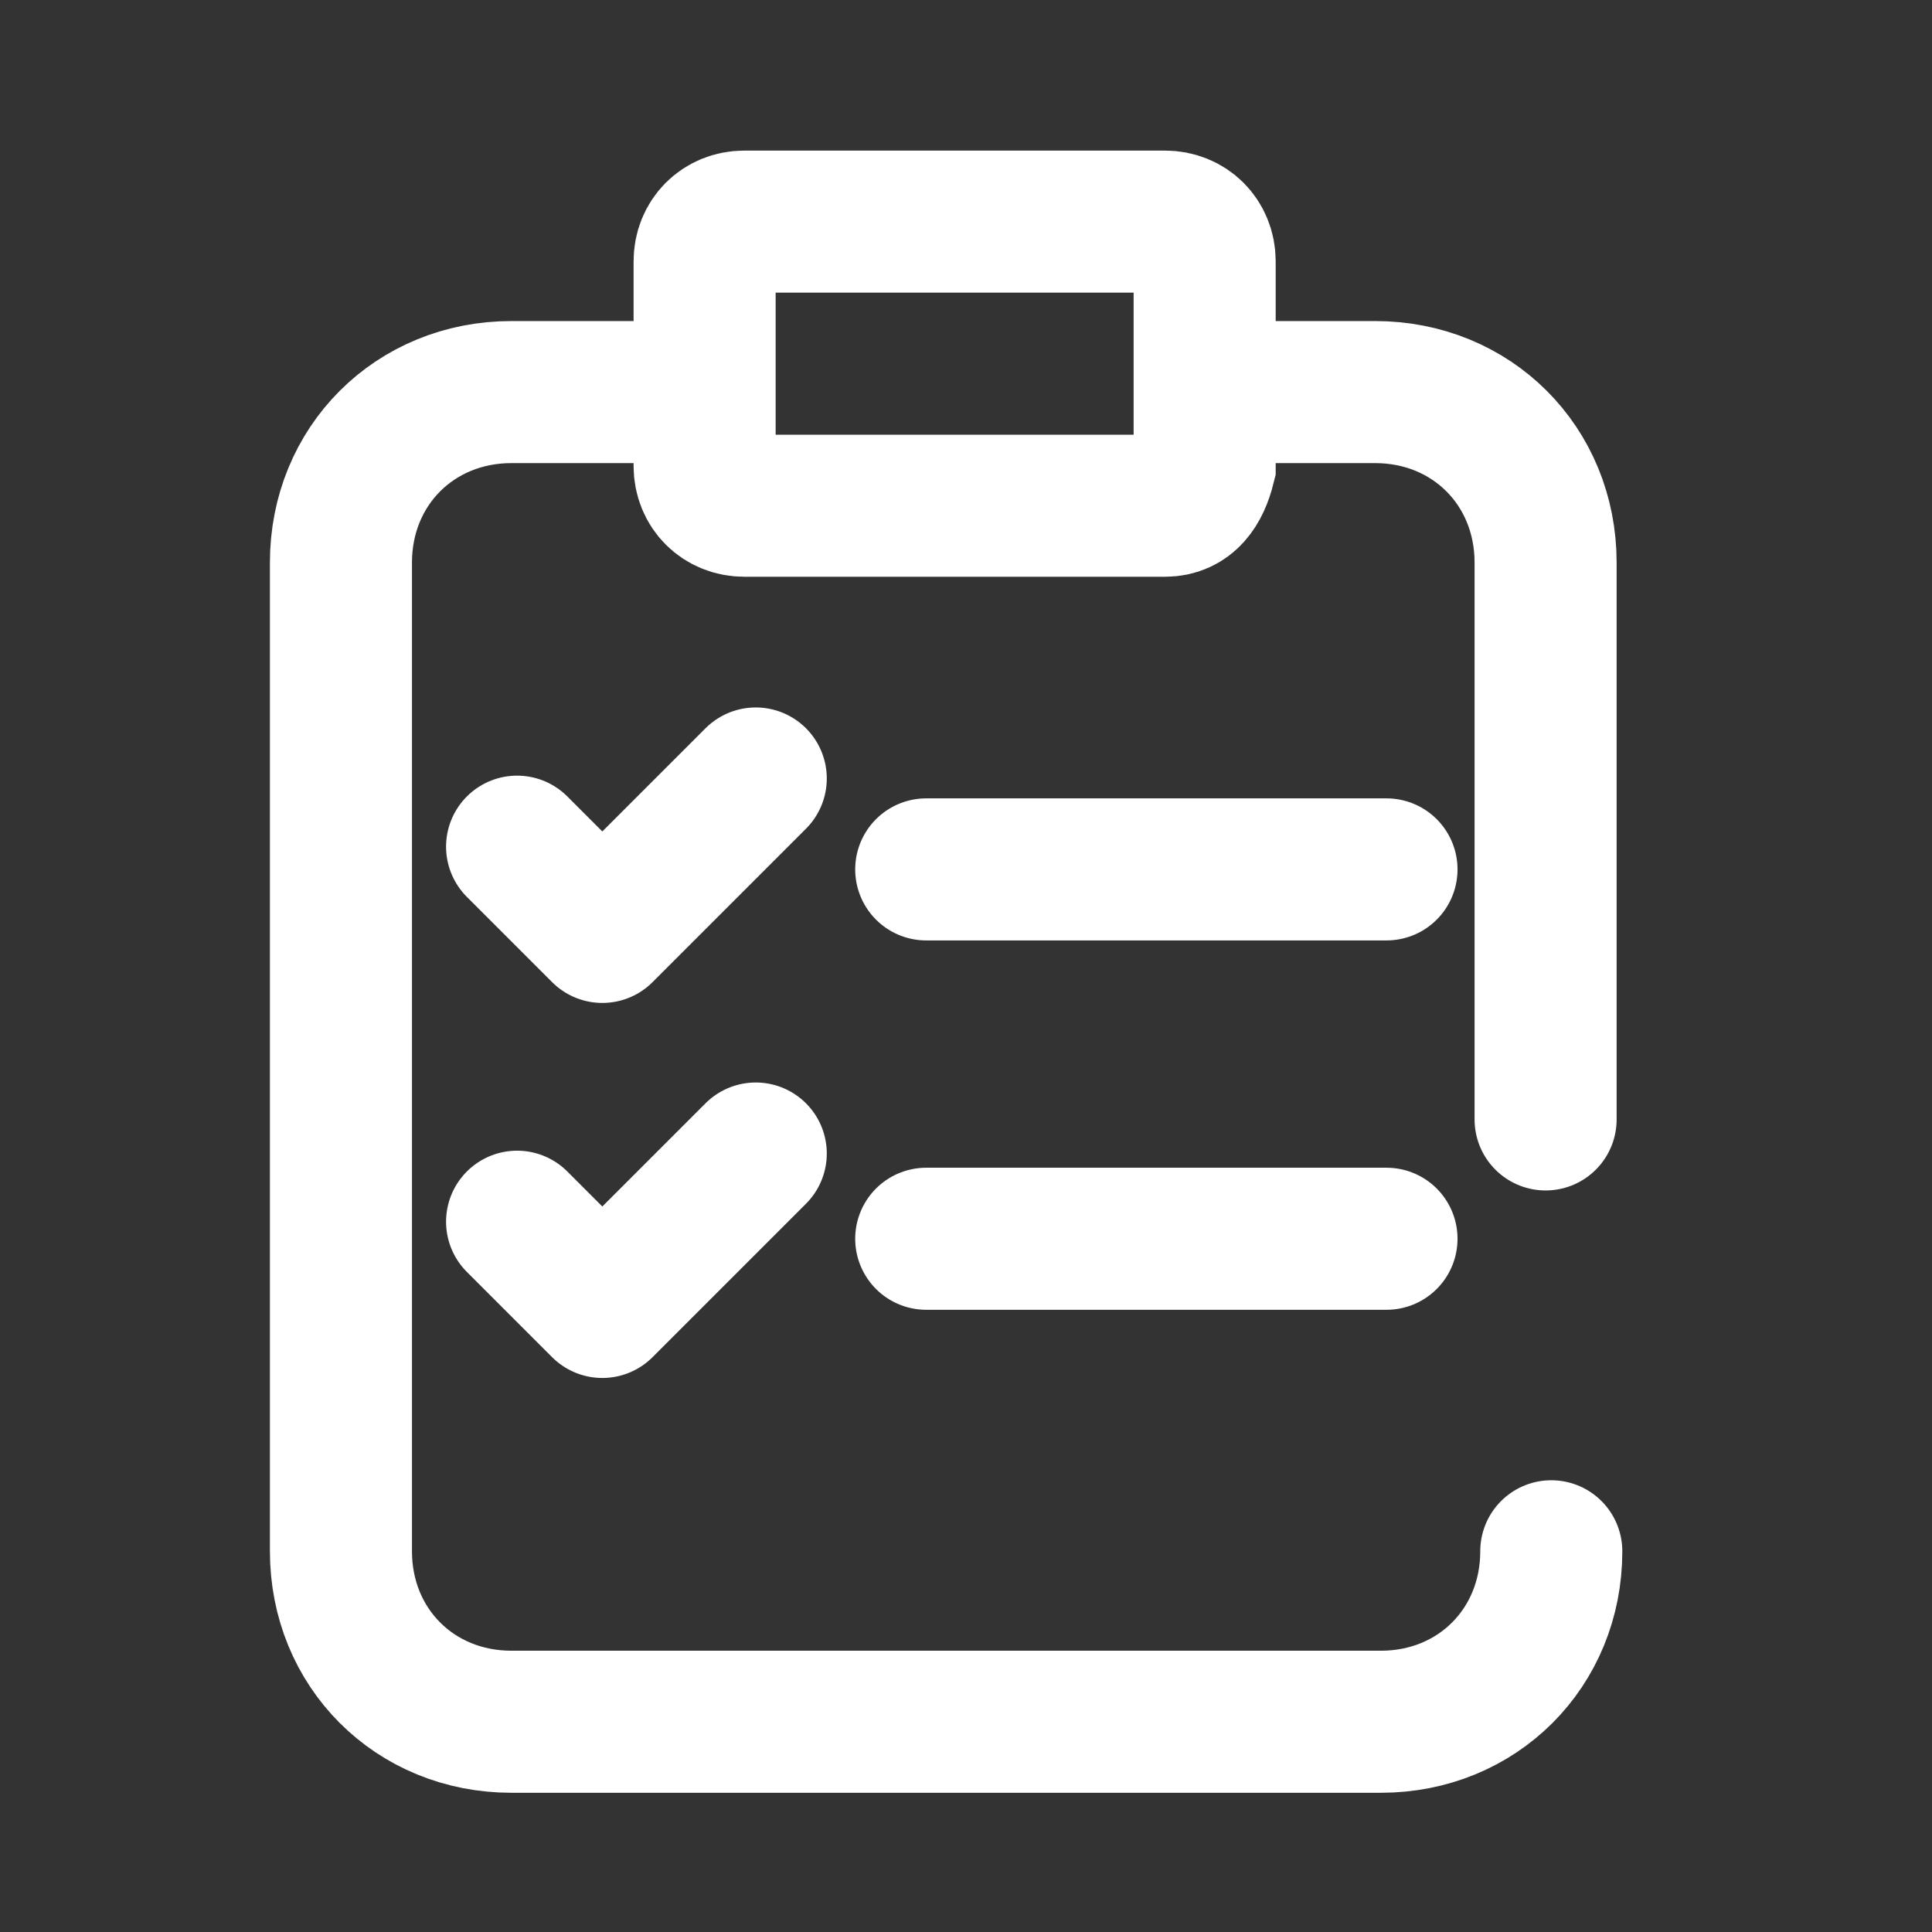
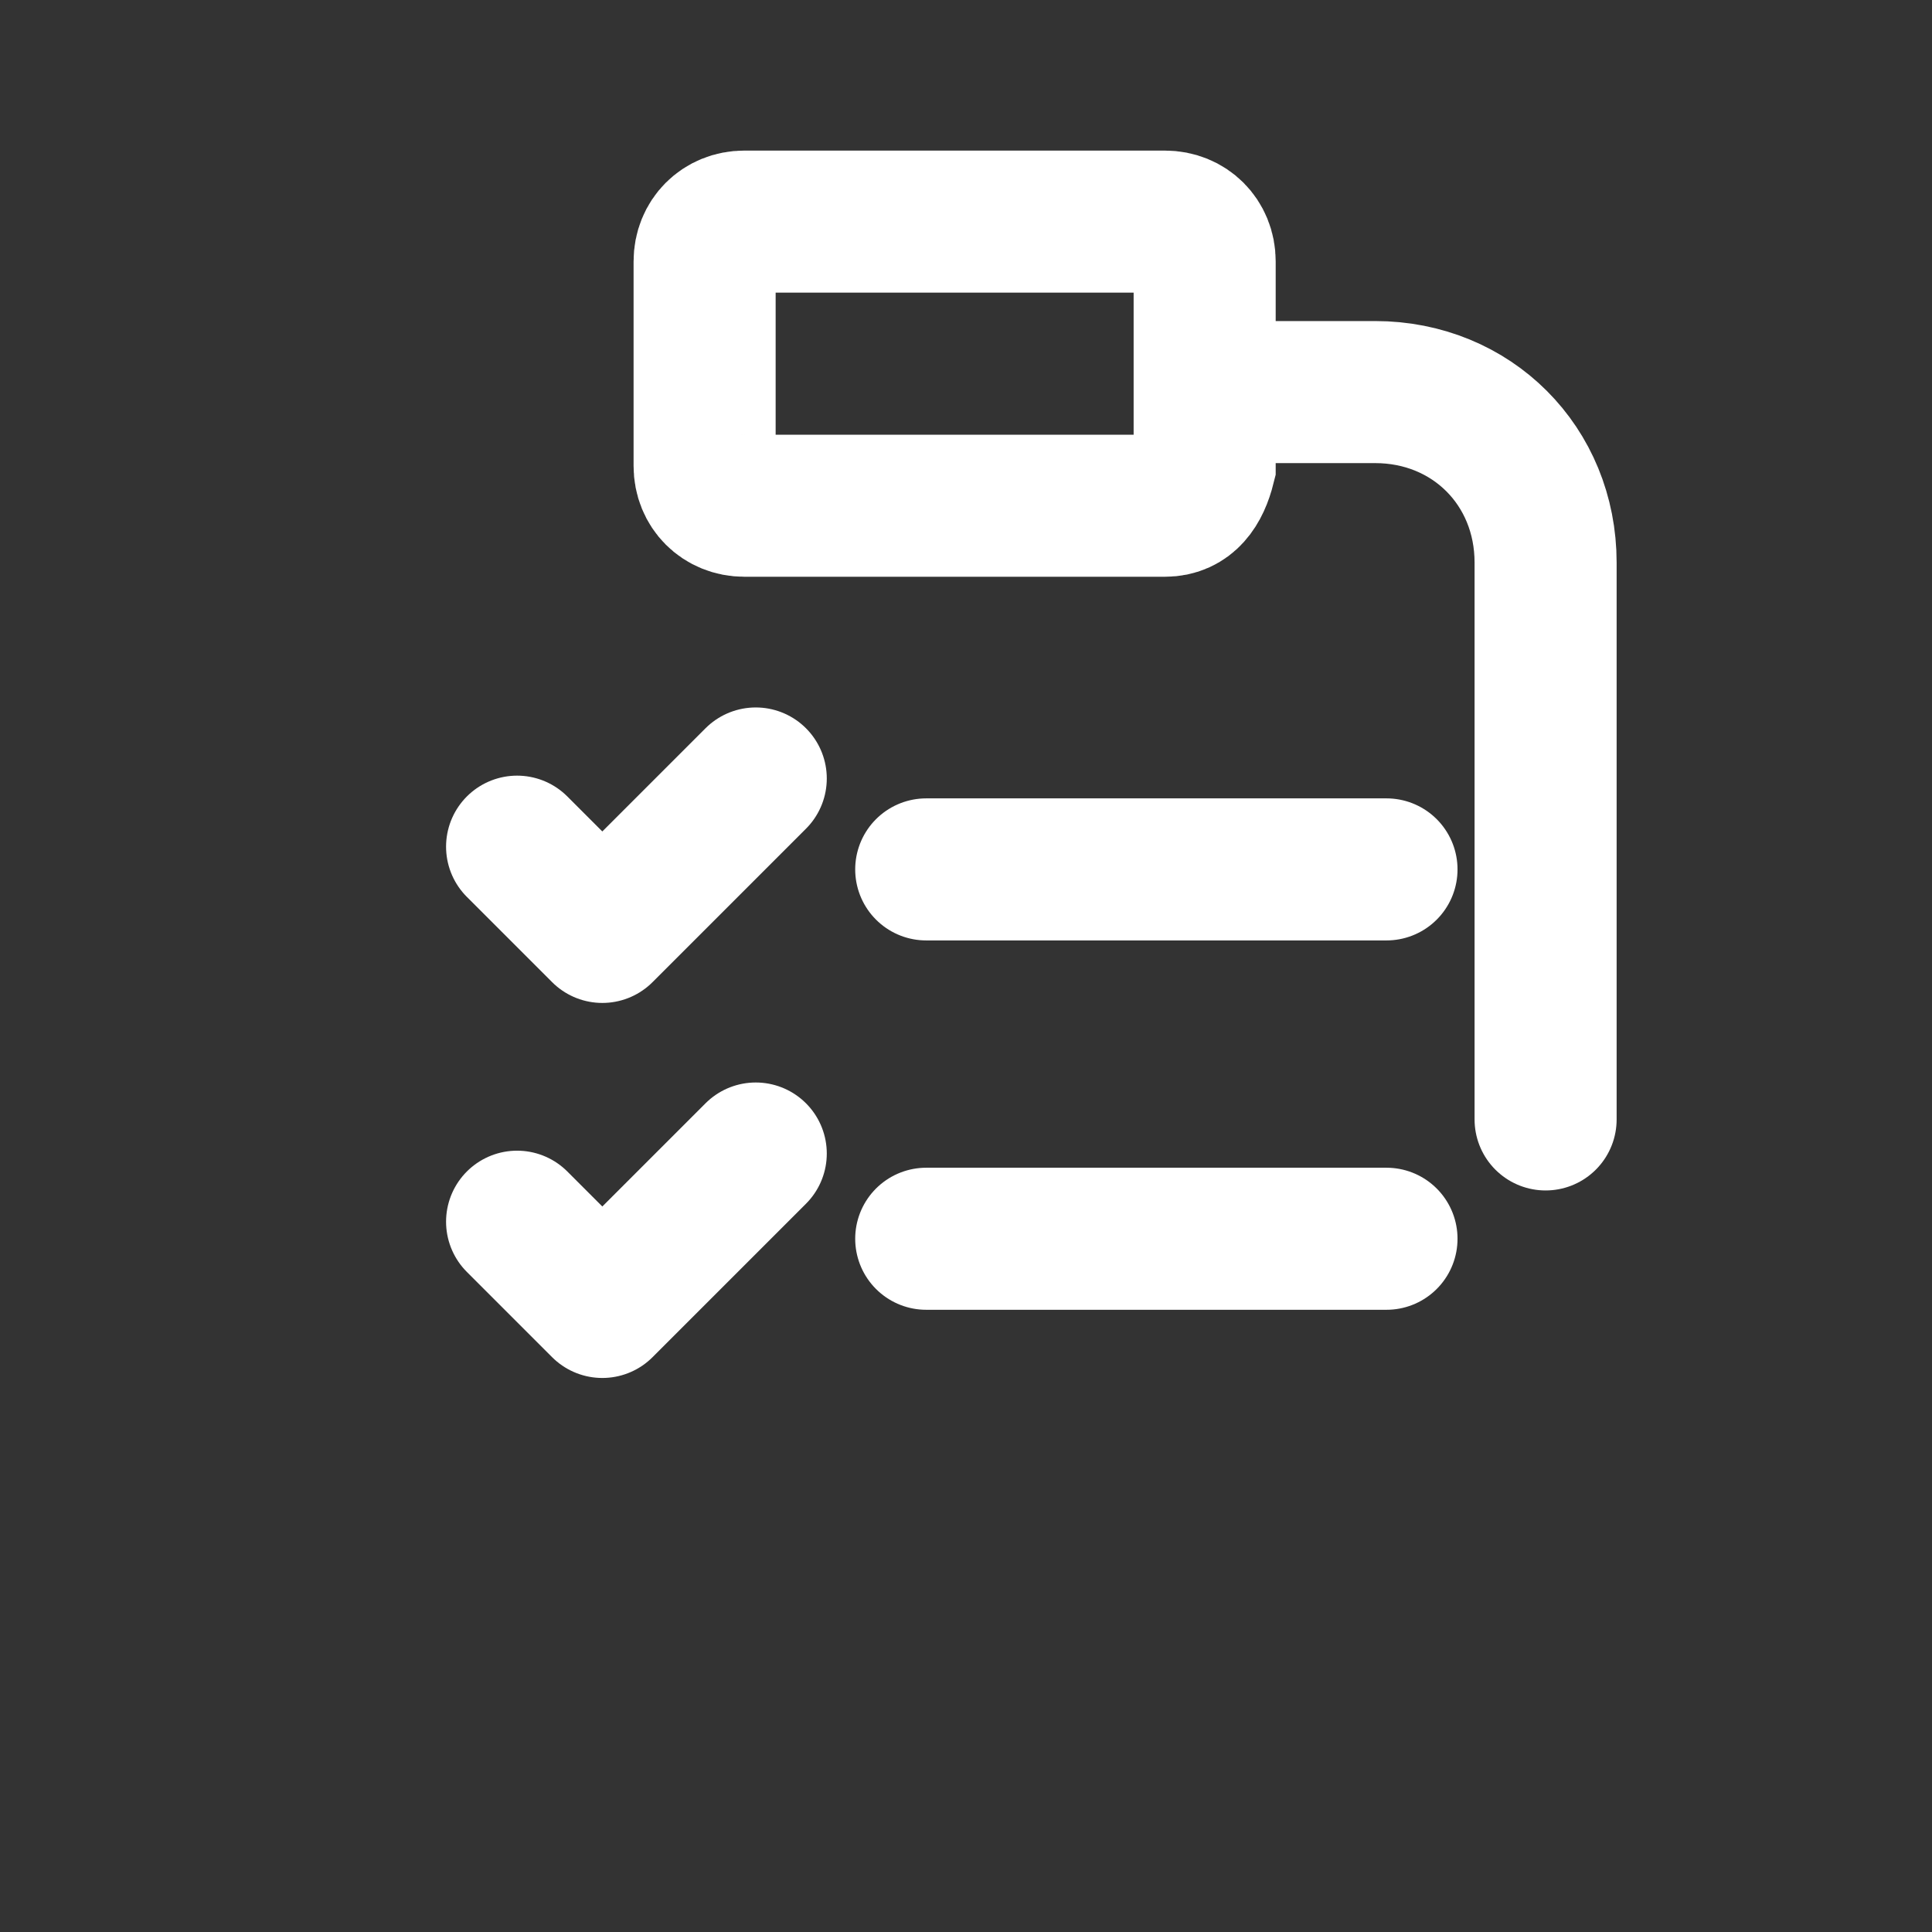
<svg xmlns="http://www.w3.org/2000/svg" version="1.1" id="Layer_1" x="0px" y="0px" viewBox="0 0 34 34" style="enable-background:new 0 0 34 34;" xml:space="preserve">
  <rect x="0" y="0" width="34" height="34" fill="#333333" stroke="none" />
  <style type="text/css">
	.st0{fill:none;stroke:#FFFFFF;stroke-width:2.5;stroke-linecap:round;stroke-linejoin:round;stroke-miterlimit:10;}
	.st1{fill:none;stroke:#FFFFFF;stroke-width:2.5;stroke-miterlimit:10;}
</style>
-   <path class="st0" d="M27.3,27.3c0,1.7-1.3,3-3,3H9c-1.7,0-3-1.3-3-3V9.9c0-1.7,1.3-3,3-3h3" />
  <path class="st0" d="M21.9,6.9h2.3c1.7,0,3,1.3,3,3v9.8" />
  <path class="st1" d="M20.5,8.9h-7.4c-0.4,0-0.7-0.3-0.7-0.7V4.6c0-0.4,0.3-0.7,0.7-0.7h7.4c0.4,0,0.7,0.3,0.7,0.7v3.6  C21.1,8.6,20.9,8.9,20.5,8.9z" />
  <polyline class="st0" points="9.1,14.9 10.6,16.4 13.3,13.7 " />
  <line class="st0" x1="16.3" y1="15.3" x2="24.4" y2="15.3" />
  <polyline class="st0" points="9.1,21.5 10.6,23 13.3,20.3 " />
  <line class="st0" x1="16.3" y1="21.8" x2="24.4" y2="21.8" />
</svg>